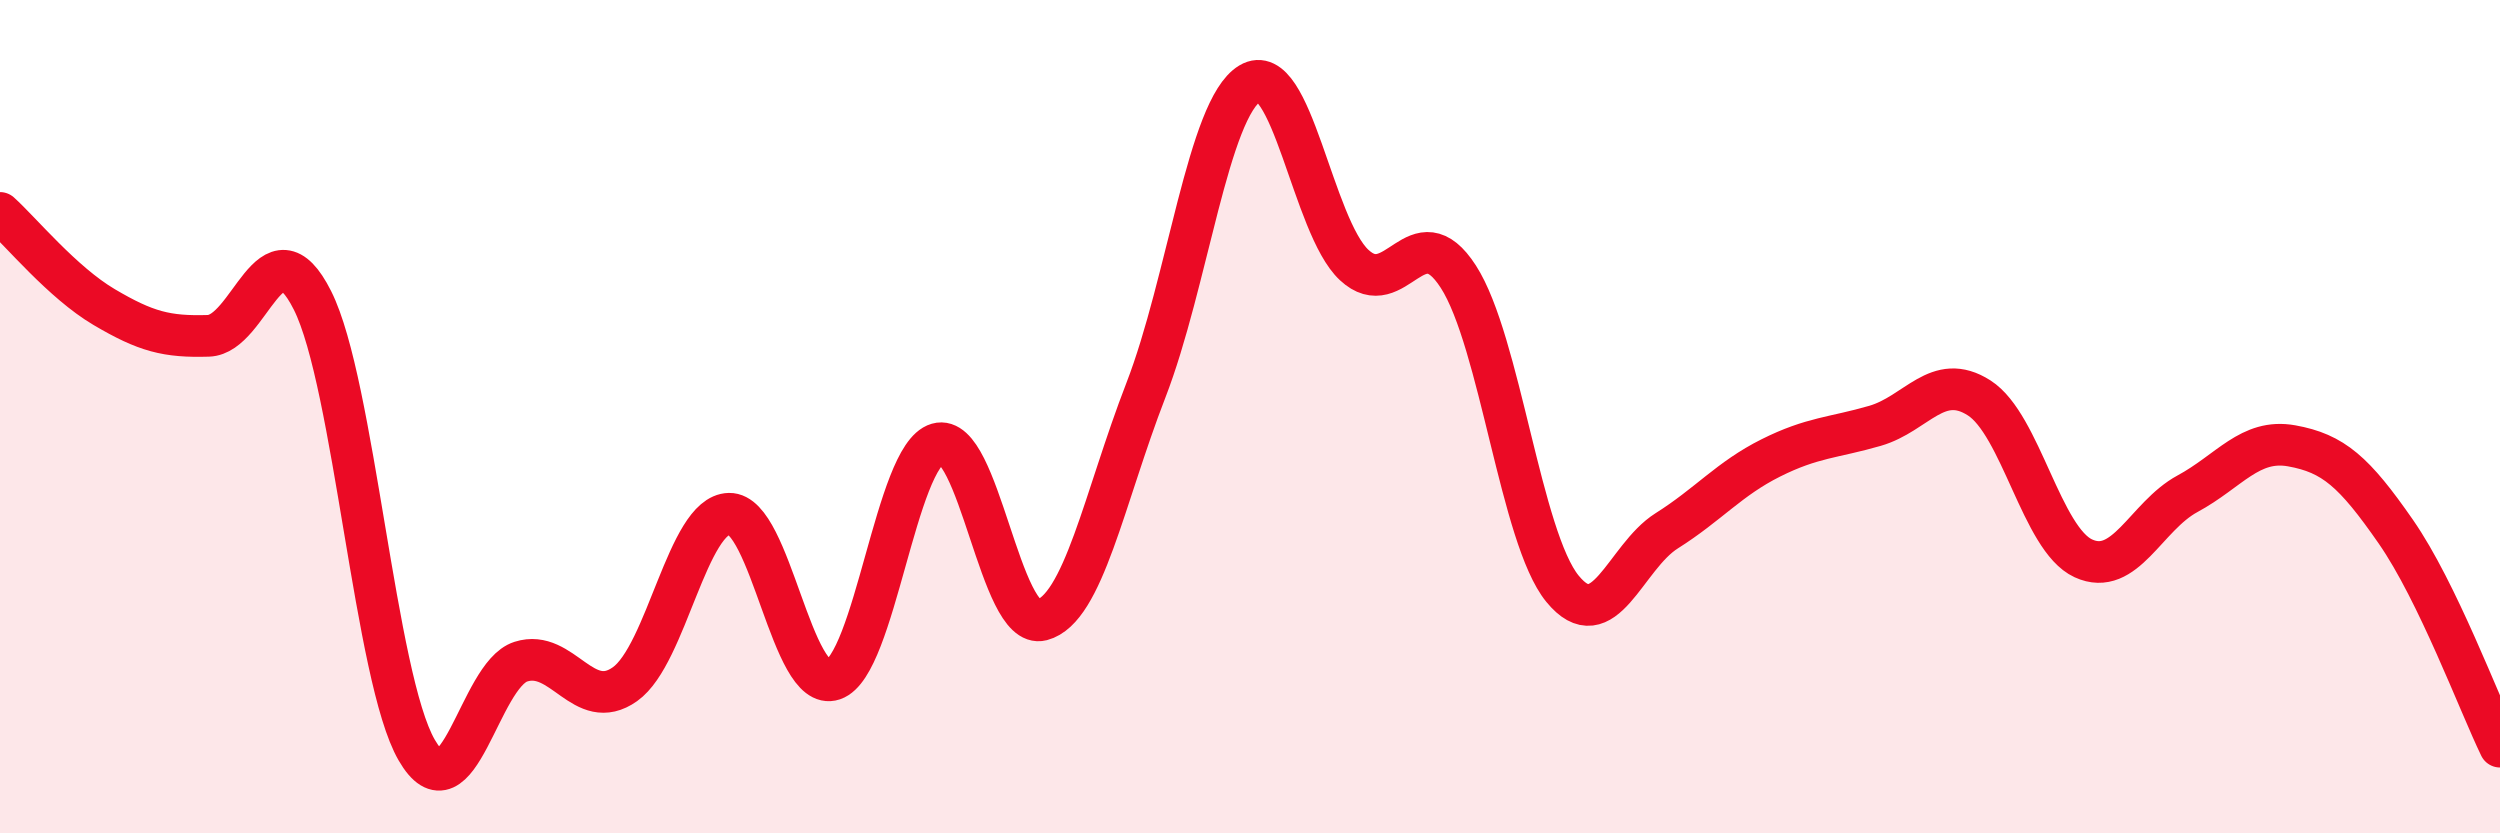
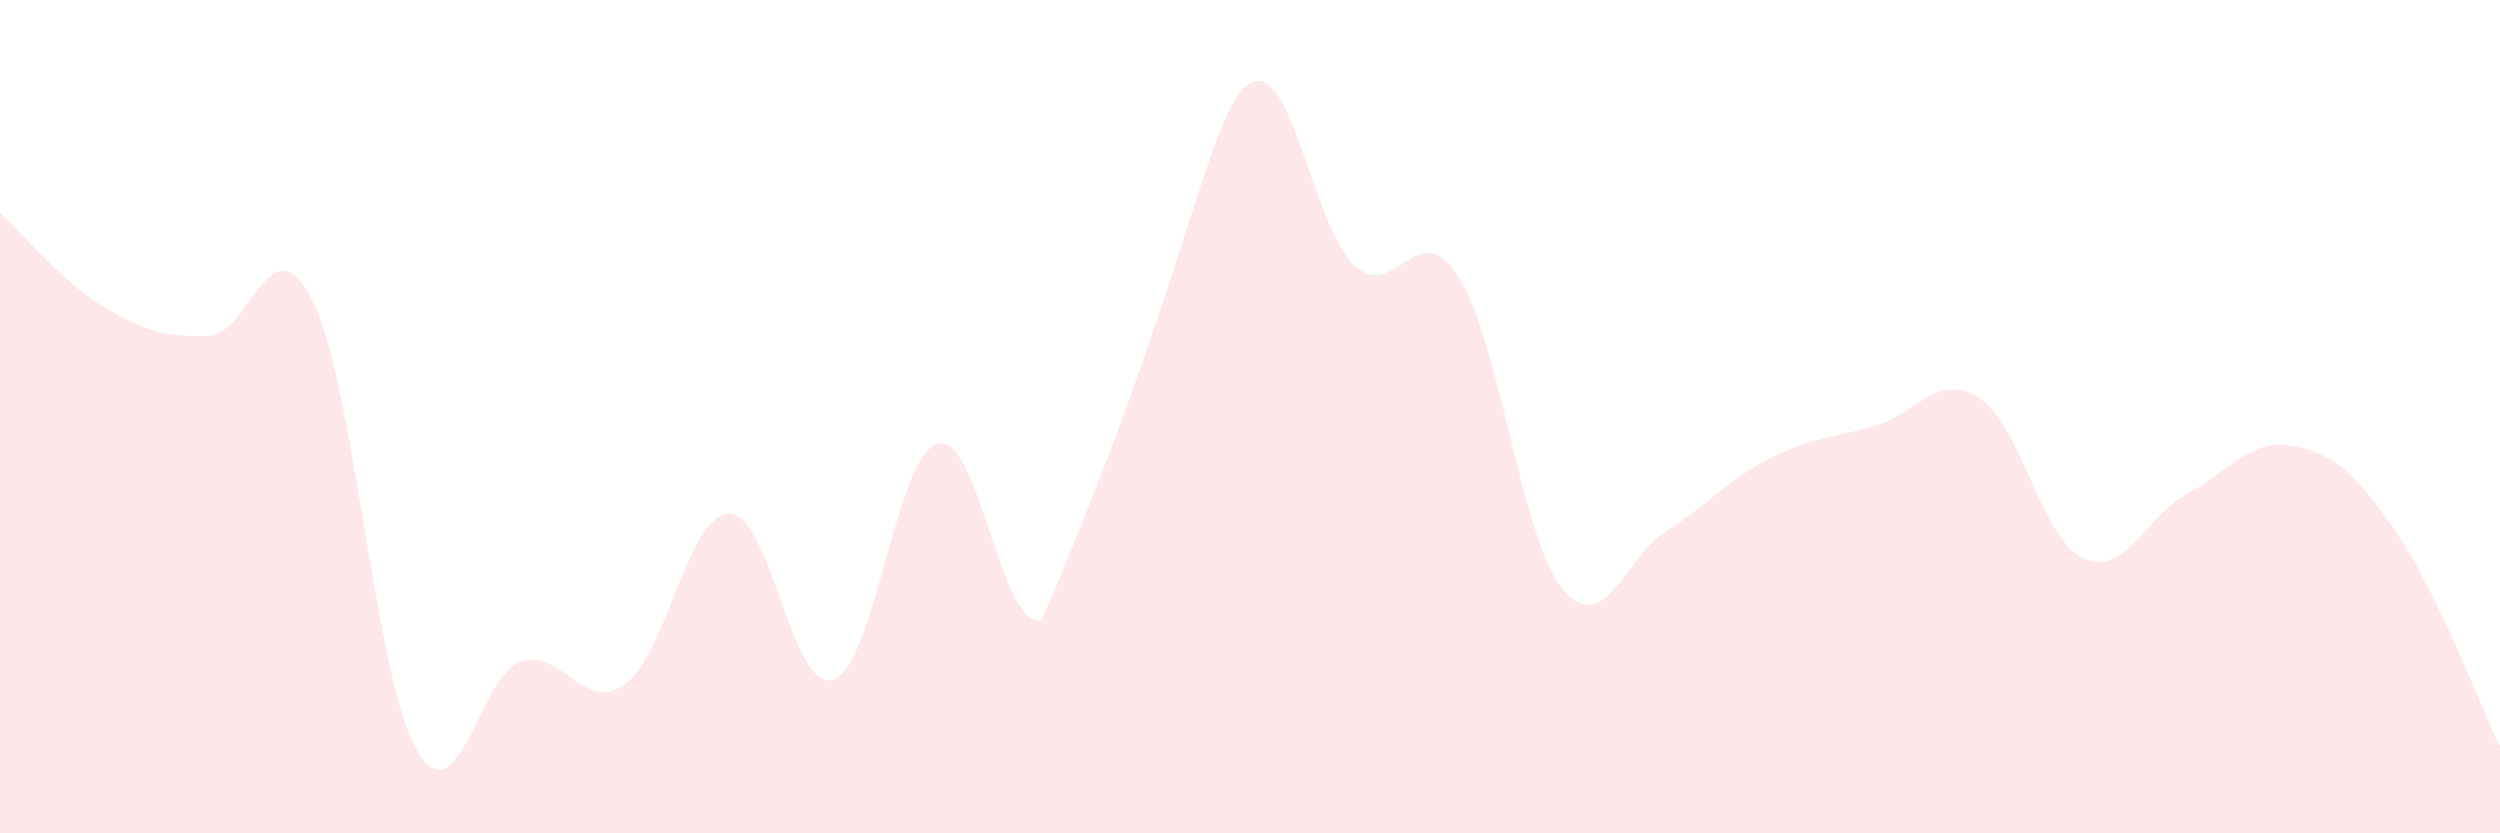
<svg xmlns="http://www.w3.org/2000/svg" width="60" height="20" viewBox="0 0 60 20">
-   <path d="M 0,5.11 C 0.5,5.56 1.5,6.78 2.5,7.37 C 3.5,7.96 4,8.09 5,8.06 C 6,8.03 6.5,5.22 7.5,7.21 C 8.5,9.2 9,16.27 10,18 C 11,19.73 11.5,16.2 12.5,15.88 C 13.5,15.56 14,17.13 15,16.42 C 16,15.71 16.5,12.35 17.5,12.33 C 18.5,12.31 19,16.65 20,16.31 C 21,15.97 21.5,10.94 22.5,10.65 C 23.5,10.36 24,15.14 25,14.88 C 26,14.62 26.5,11.95 27.5,9.37 C 28.5,6.79 29,2.6 30,2 C 31,1.4 31.5,5.43 32.5,6.36 C 33.5,7.29 34,5.09 35,6.64 C 36,8.19 36.5,12.91 37.5,14.13 C 38.5,15.35 39,13.37 40,12.74 C 41,12.11 41.5,11.49 42.5,10.99 C 43.5,10.49 44,10.51 45,10.22 C 46,9.93 46.5,8.91 47.5,9.55 C 48.5,10.19 49,12.94 50,13.4 C 51,13.86 51.5,12.39 52.5,11.85 C 53.5,11.31 54,10.52 55,10.7 C 56,10.88 56.5,11.32 57.5,12.76 C 58.5,14.2 59.5,16.89 60,17.92L60 20L0 20Z" fill="#EB0A25" opacity="0.1" stroke-linecap="round" stroke-linejoin="round" />
-   <path d="M 0,5.11 C 0.5,5.56 1.5,6.78 2.5,7.37 C 3.5,7.96 4,8.09 5,8.06 C 6,8.03 6.5,5.22 7.5,7.21 C 8.5,9.2 9,16.27 10,18 C 11,19.73 11.5,16.2 12.5,15.88 C 13.5,15.56 14,17.13 15,16.42 C 16,15.71 16.5,12.35 17.5,12.33 C 18.5,12.31 19,16.65 20,16.31 C 21,15.97 21.5,10.94 22.5,10.65 C 23.5,10.36 24,15.14 25,14.88 C 26,14.62 26.5,11.95 27.5,9.37 C 28.5,6.79 29,2.6 30,2 C 31,1.4 31.5,5.43 32.5,6.36 C 33.5,7.29 34,5.09 35,6.64 C 36,8.19 36.5,12.91 37.5,14.13 C 38.5,15.35 39,13.37 40,12.74 C 41,12.11 41.5,11.49 42.5,10.99 C 43.5,10.49 44,10.51 45,10.22 C 46,9.93 46.5,8.91 47.5,9.55 C 48.5,10.19 49,12.94 50,13.4 C 51,13.86 51.5,12.39 52.5,11.85 C 53.5,11.31 54,10.52 55,10.7 C 56,10.88 56.5,11.32 57.5,12.76 C 58.5,14.2 59.5,16.89 60,17.92" stroke="#EB0A25" stroke-width="1" fill="none" stroke-linecap="round" stroke-linejoin="round" />
+   <path d="M 0,5.11 C 0.5,5.56 1.5,6.78 2.5,7.37 C 3.5,7.96 4,8.09 5,8.06 C 6,8.03 6.5,5.22 7.5,7.21 C 8.5,9.2 9,16.27 10,18 C 11,19.73 11.5,16.2 12.5,15.88 C 13.5,15.56 14,17.13 15,16.42 C 16,15.71 16.5,12.35 17.5,12.33 C 18.5,12.31 19,16.65 20,16.31 C 21,15.97 21.5,10.94 22.5,10.65 C 23.5,10.36 24,15.14 25,14.88 C 28.5,6.79 29,2.6 30,2 C 31,1.4 31.5,5.43 32.5,6.36 C 33.5,7.29 34,5.09 35,6.64 C 36,8.19 36.5,12.91 37.5,14.13 C 38.5,15.35 39,13.37 40,12.74 C 41,12.11 41.5,11.49 42.5,10.99 C 43.5,10.49 44,10.51 45,10.22 C 46,9.93 46.5,8.91 47.5,9.55 C 48.5,10.19 49,12.94 50,13.4 C 51,13.86 51.5,12.39 52.5,11.85 C 53.5,11.31 54,10.52 55,10.7 C 56,10.88 56.5,11.32 57.5,12.76 C 58.5,14.2 59.5,16.89 60,17.92L60 20L0 20Z" fill="#EB0A25" opacity="0.1" stroke-linecap="round" stroke-linejoin="round" />
</svg>